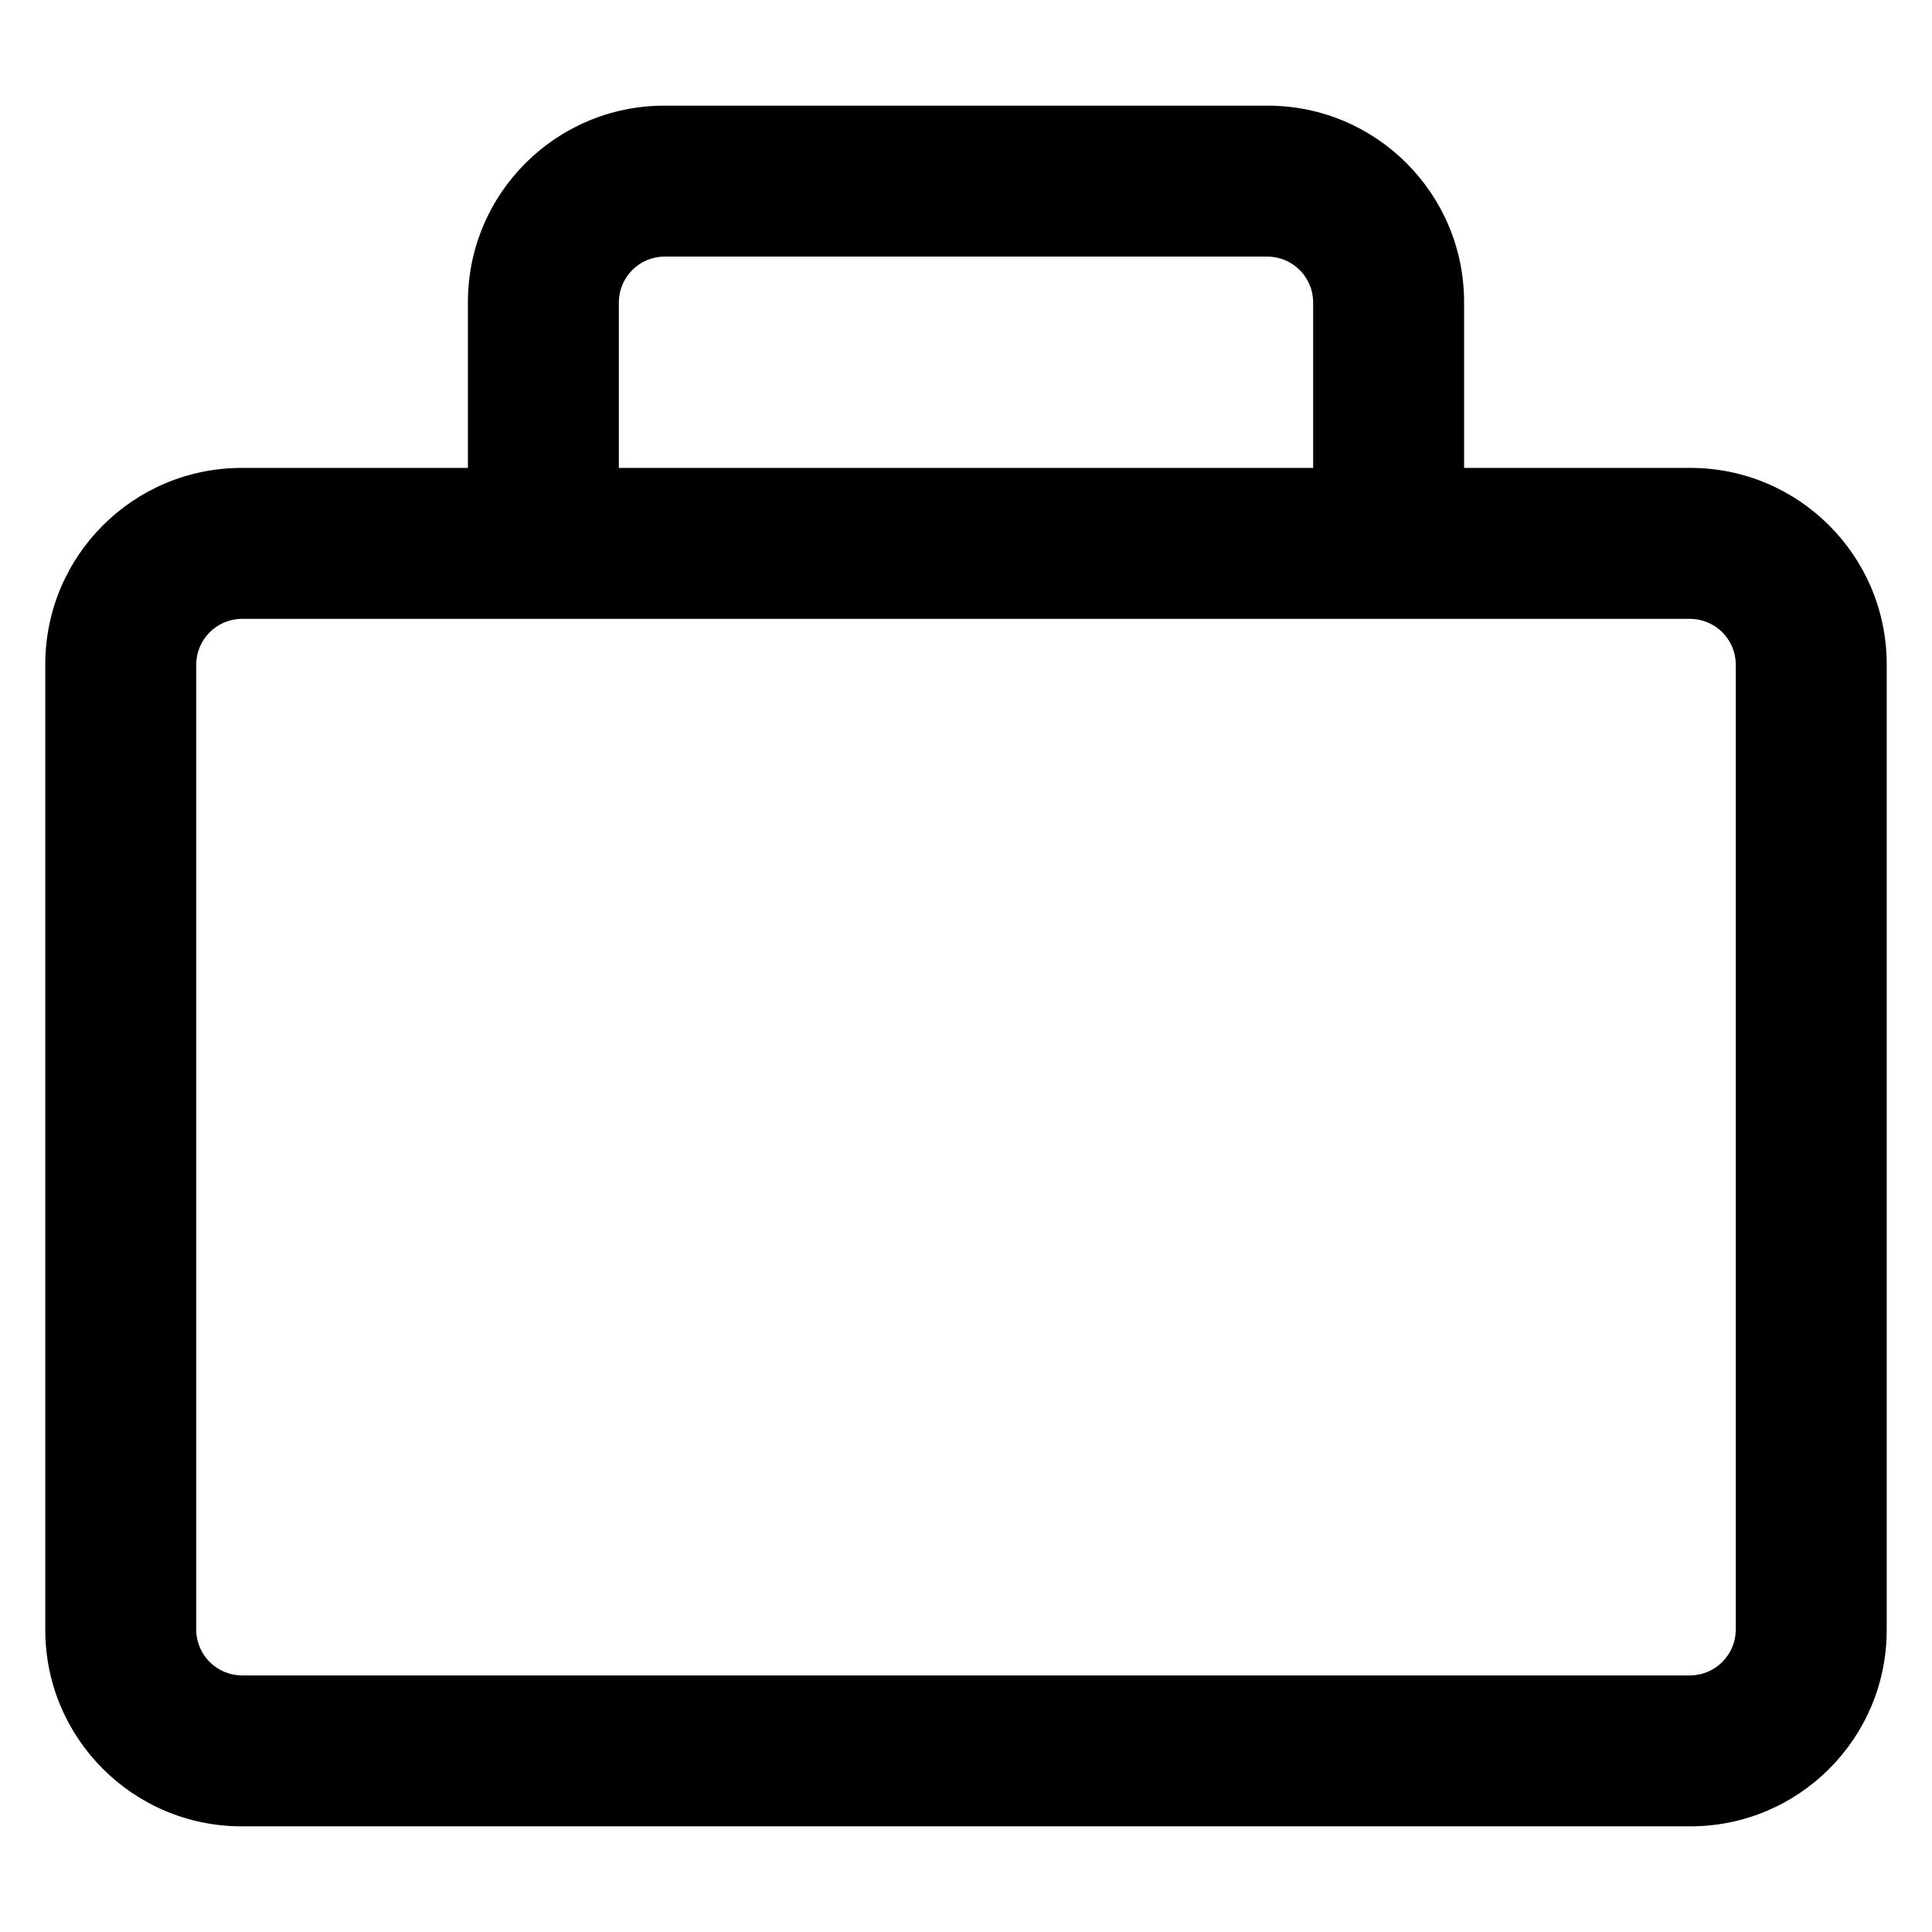
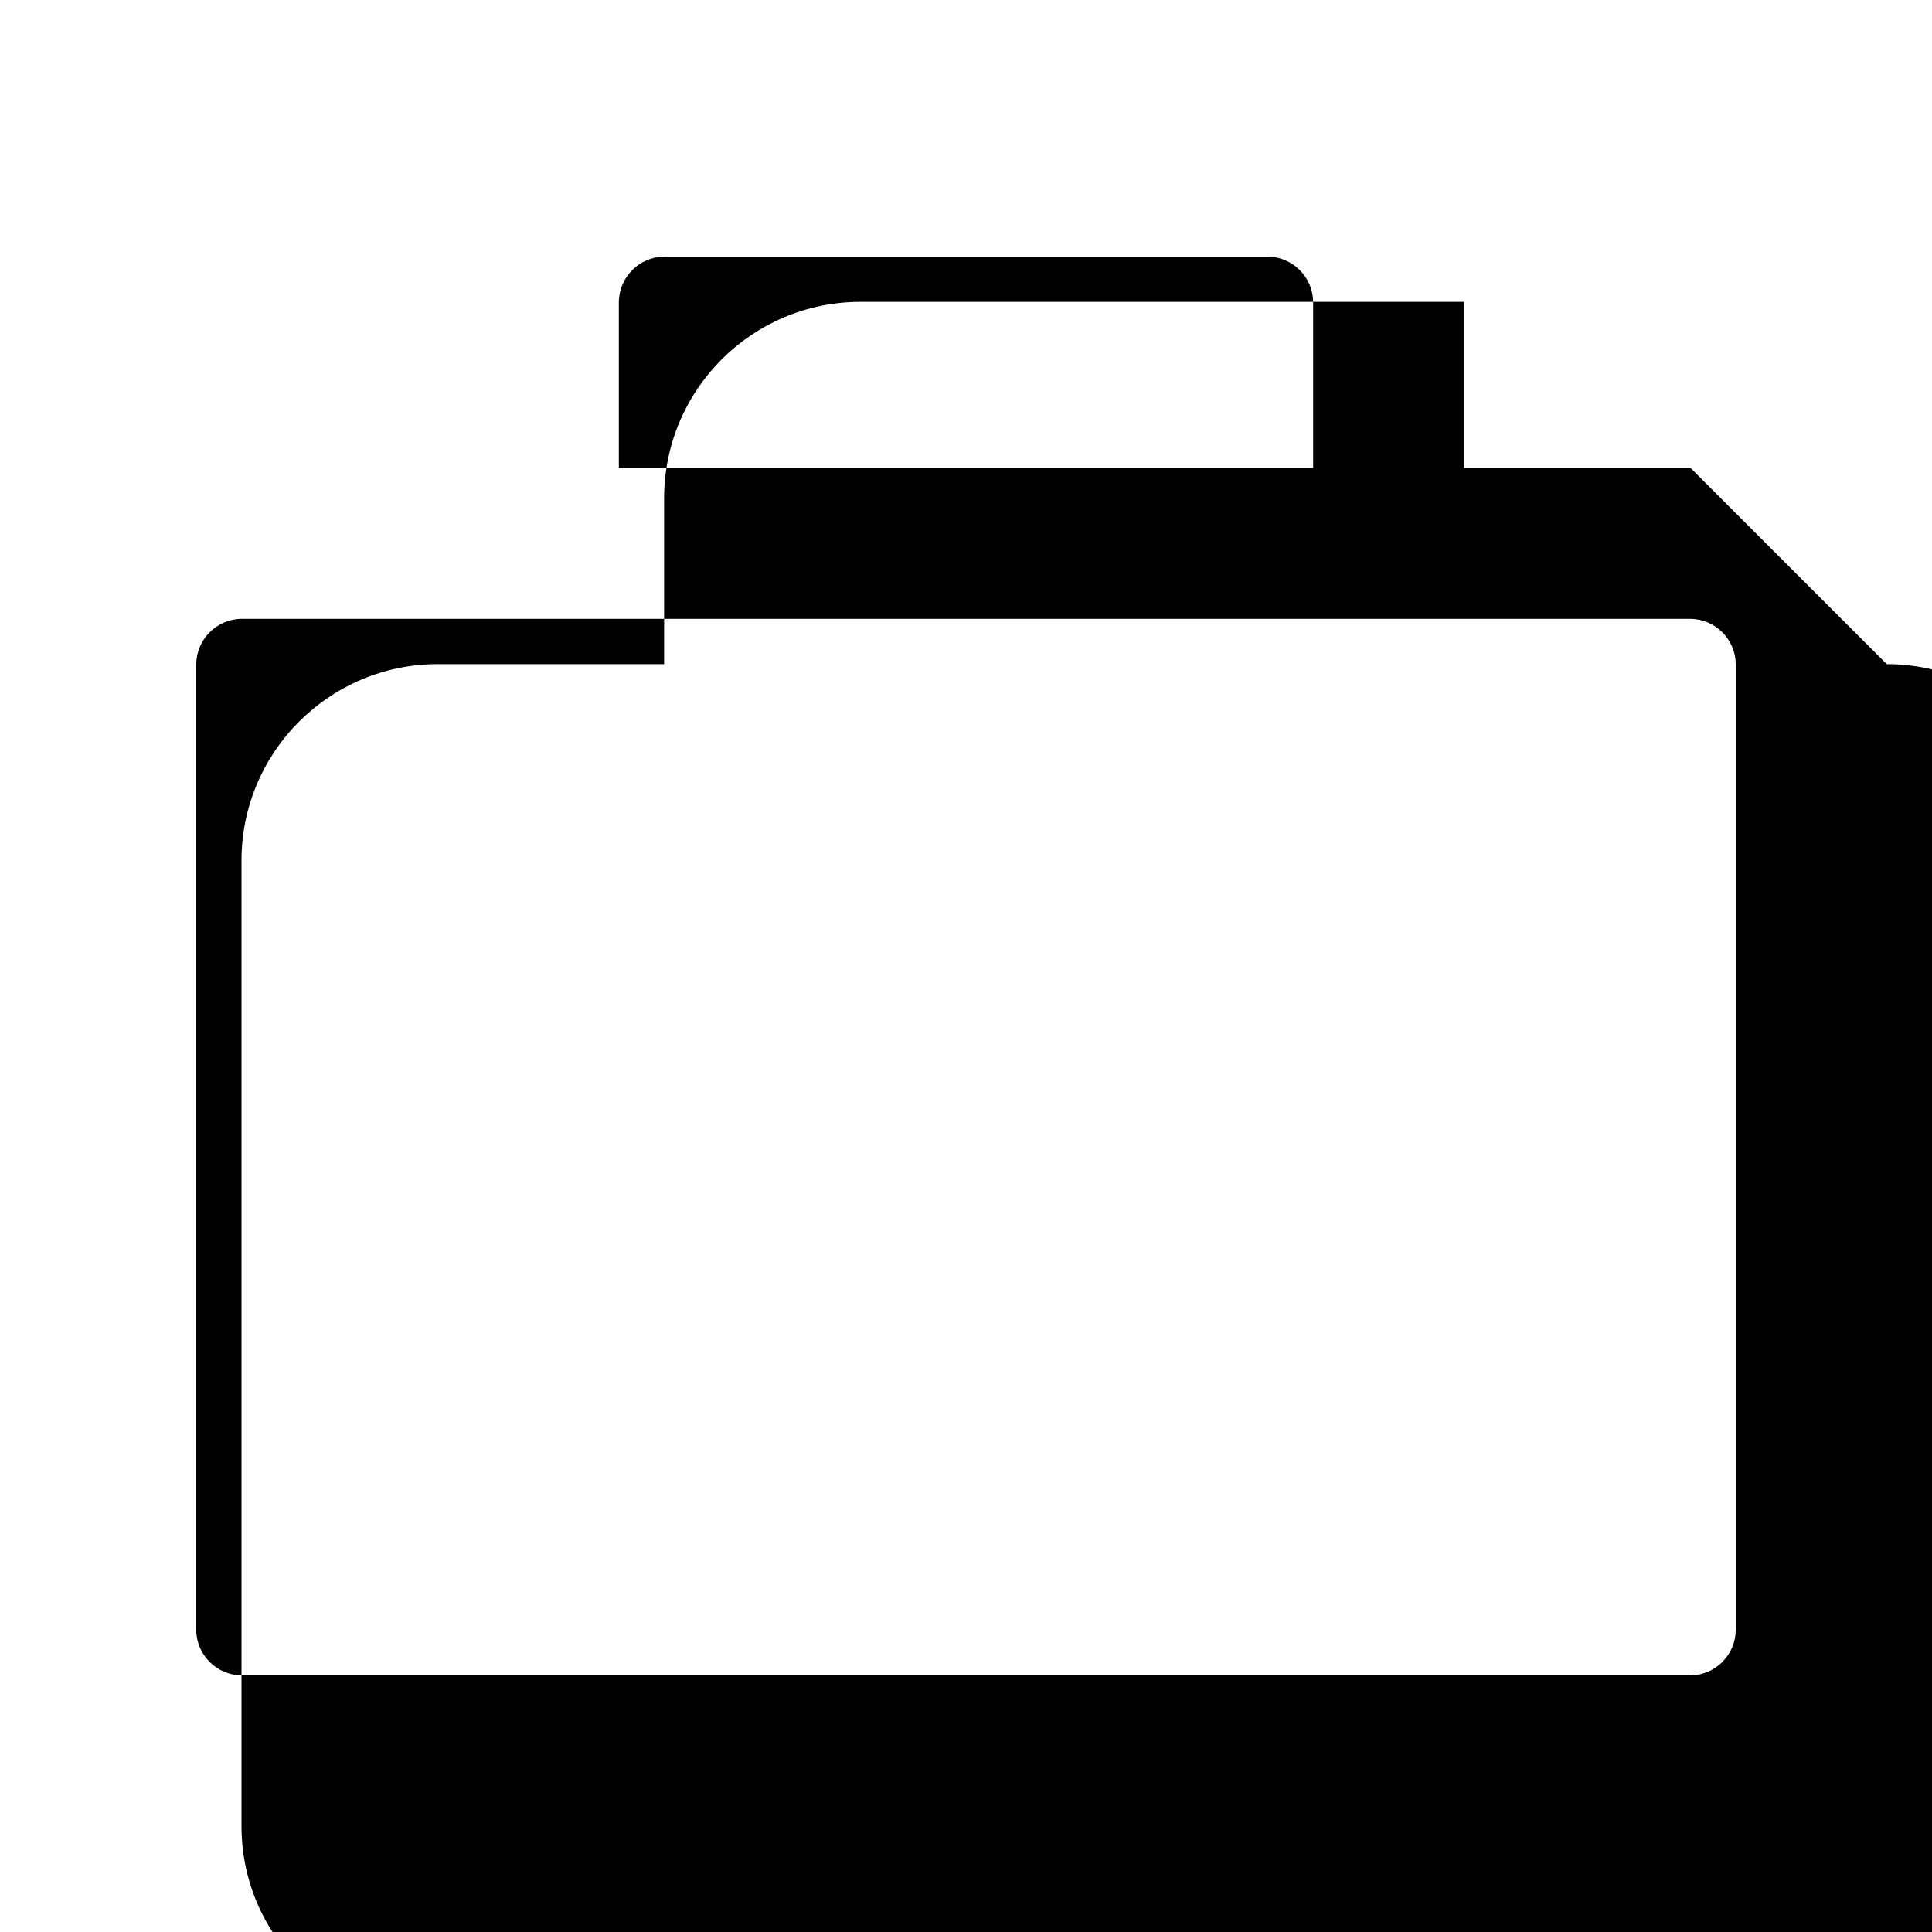
<svg xmlns="http://www.w3.org/2000/svg" fill="#000000" width="800px" height="800px" viewBox="0 0 32 32" version="1.1">
  <title>briefcase-blank</title>
-   <path d="M28 7.75h-3.75v-2.75c-0.002-1.794-1.456-3.248-3.25-3.25h-10c-1.794 0.002-3.248 1.456-3.25 3.25v2.75h-3.75c-1.794 0.002-3.248 1.456-3.25 3.25v16c0.002 1.794 1.456 3.248 3.25 3.25h24c1.794-0.001 3.249-1.456 3.25-3.25v-16c-0.002-1.794-1.456-3.248-3.25-3.25h-0zM10.25 5c0.006-0.412 0.338-0.744 0.749-0.75h10.001c0.412 0.006 0.744 0.338 0.75 0.749v2.751h-11.5zM28.75 27c-0.006 0.412-0.338 0.744-0.749 0.75h-24.001c-0.412-0.006-0.744-0.338-0.75-0.749v-16.001c0.006-0.412 0.338-0.744 0.749-0.75h24.001c0.412 0.006 0.744 0.338 0.75 0.749v0.001z" />
+   <path d="M28 7.75h-3.75v-2.75h-10c-1.794 0.002-3.248 1.456-3.25 3.25v2.75h-3.75c-1.794 0.002-3.248 1.456-3.25 3.25v16c0.002 1.794 1.456 3.248 3.25 3.25h24c1.794-0.001 3.249-1.456 3.25-3.25v-16c-0.002-1.794-1.456-3.248-3.25-3.25h-0zM10.25 5c0.006-0.412 0.338-0.744 0.749-0.75h10.001c0.412 0.006 0.744 0.338 0.75 0.749v2.751h-11.5zM28.75 27c-0.006 0.412-0.338 0.744-0.749 0.75h-24.001c-0.412-0.006-0.744-0.338-0.75-0.749v-16.001c0.006-0.412 0.338-0.744 0.749-0.75h24.001c0.412 0.006 0.744 0.338 0.75 0.749v0.001z" />
</svg>